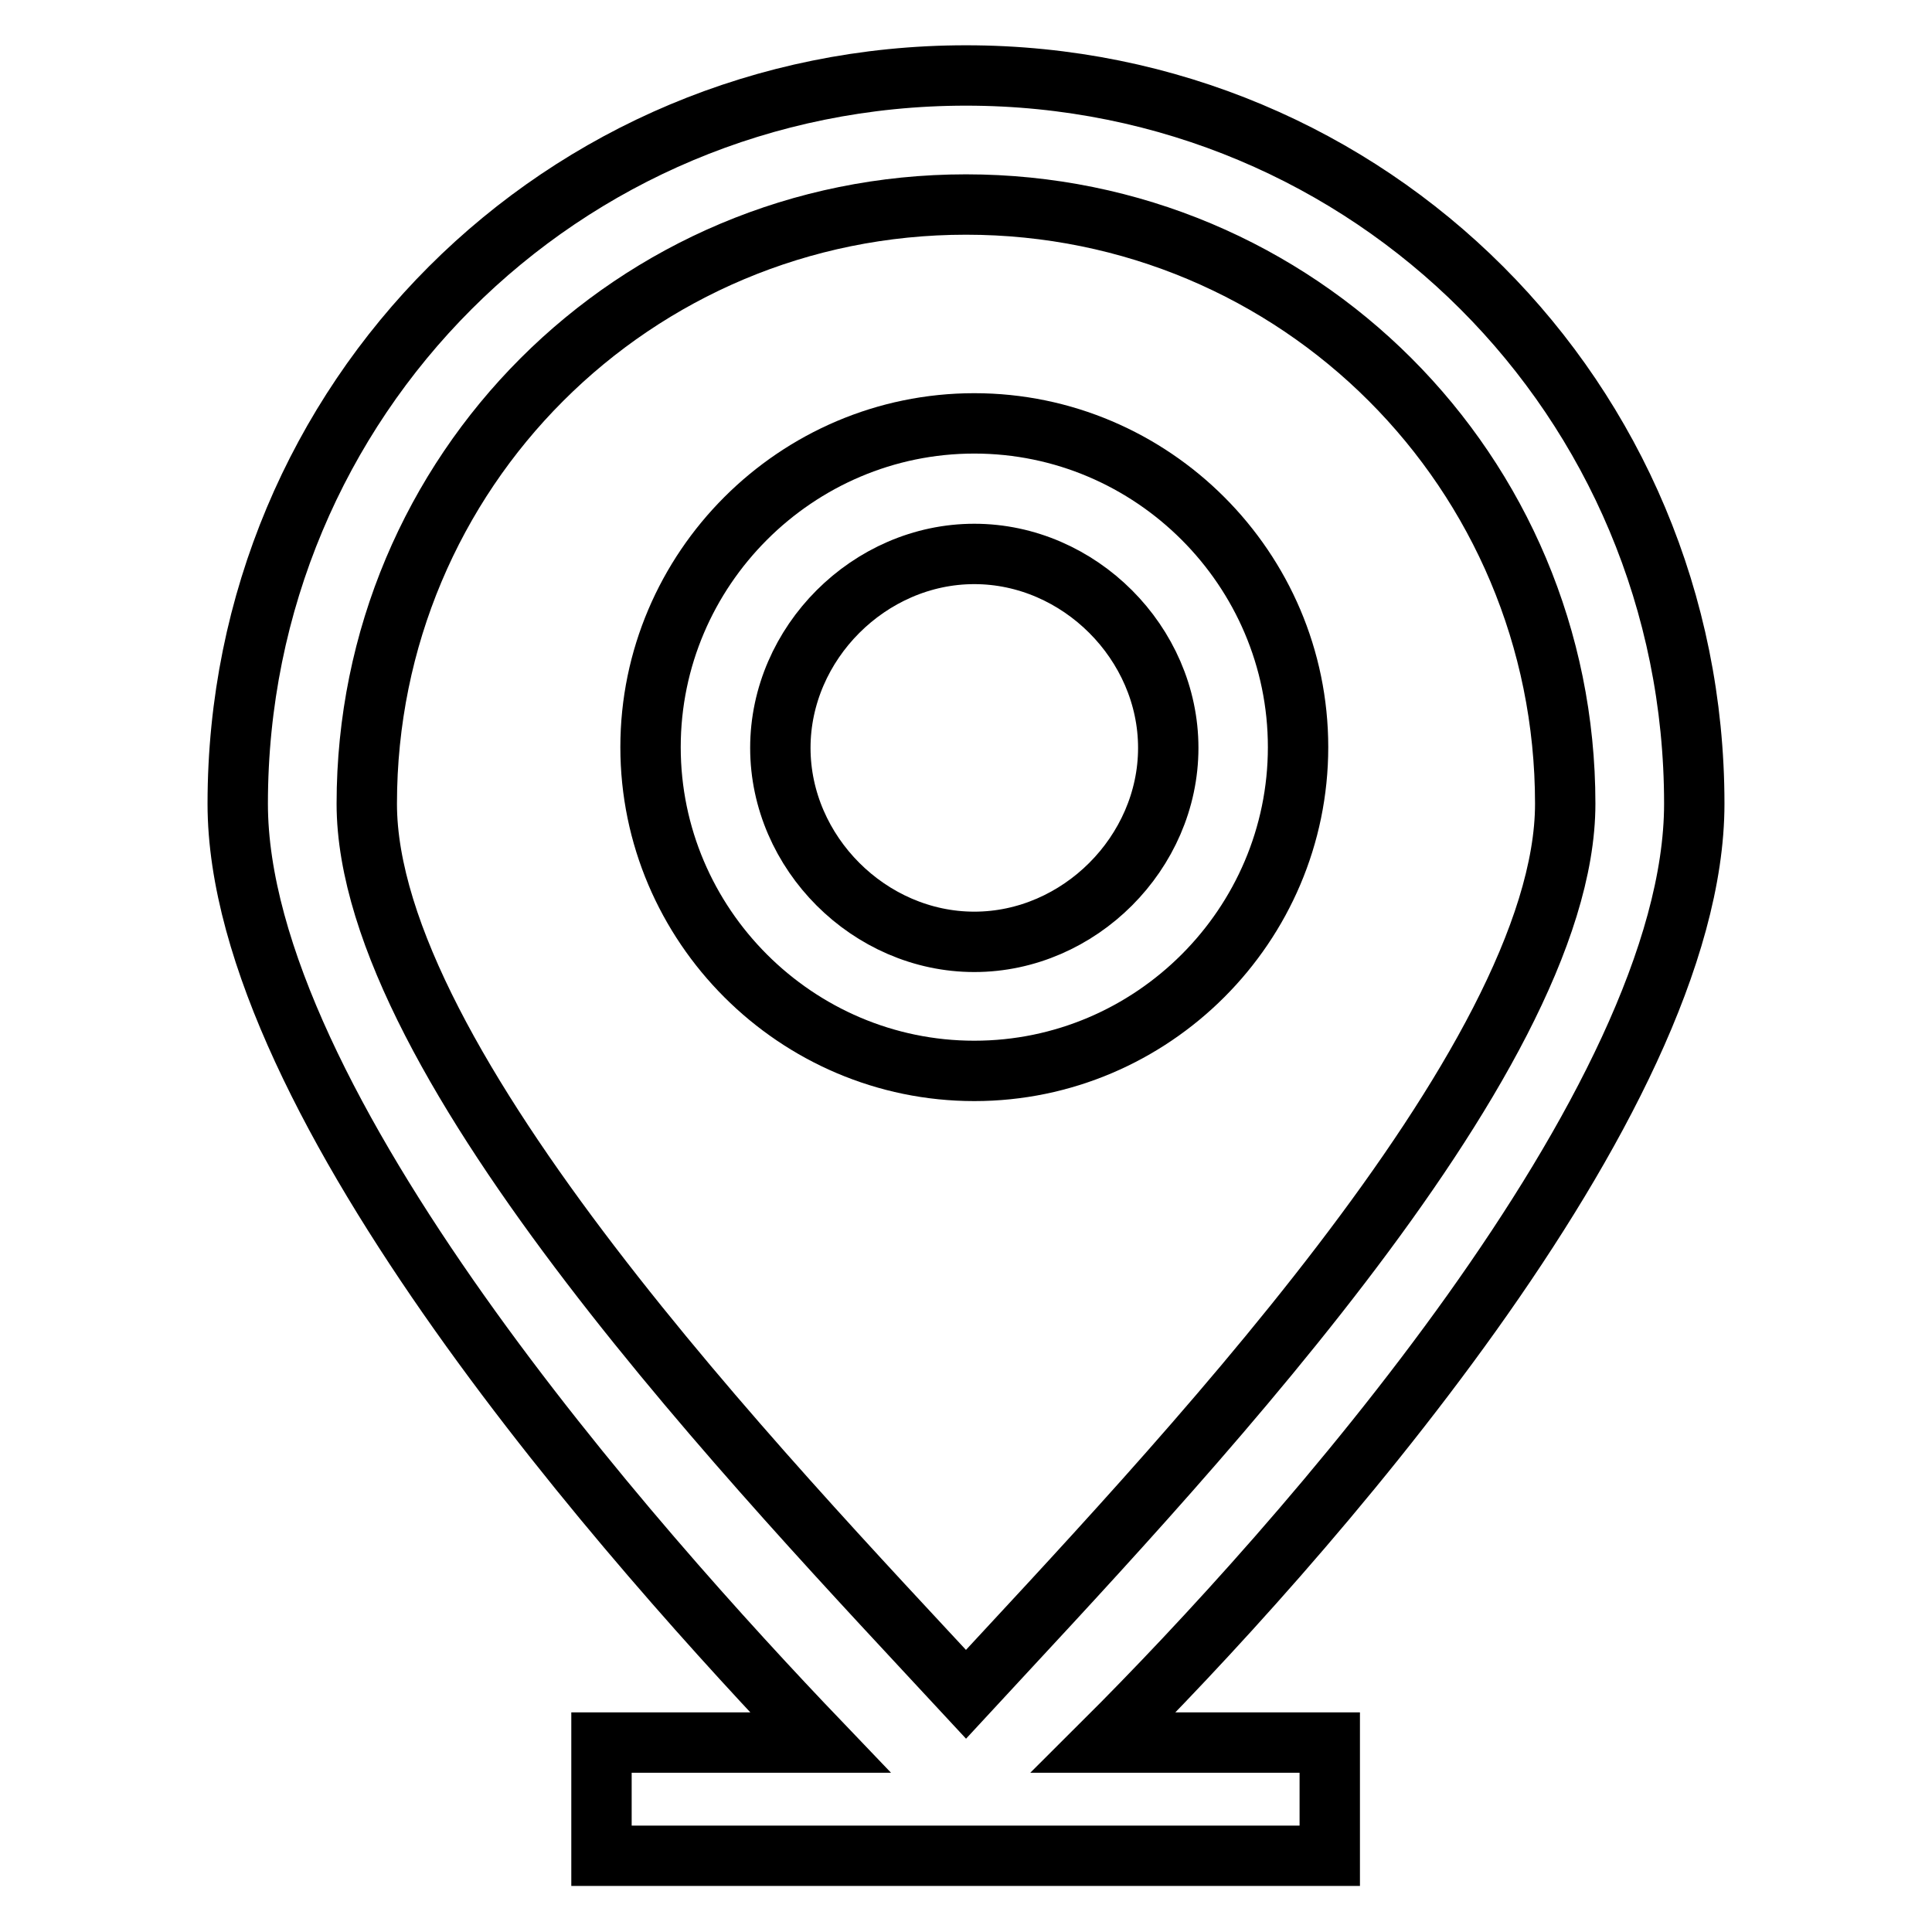
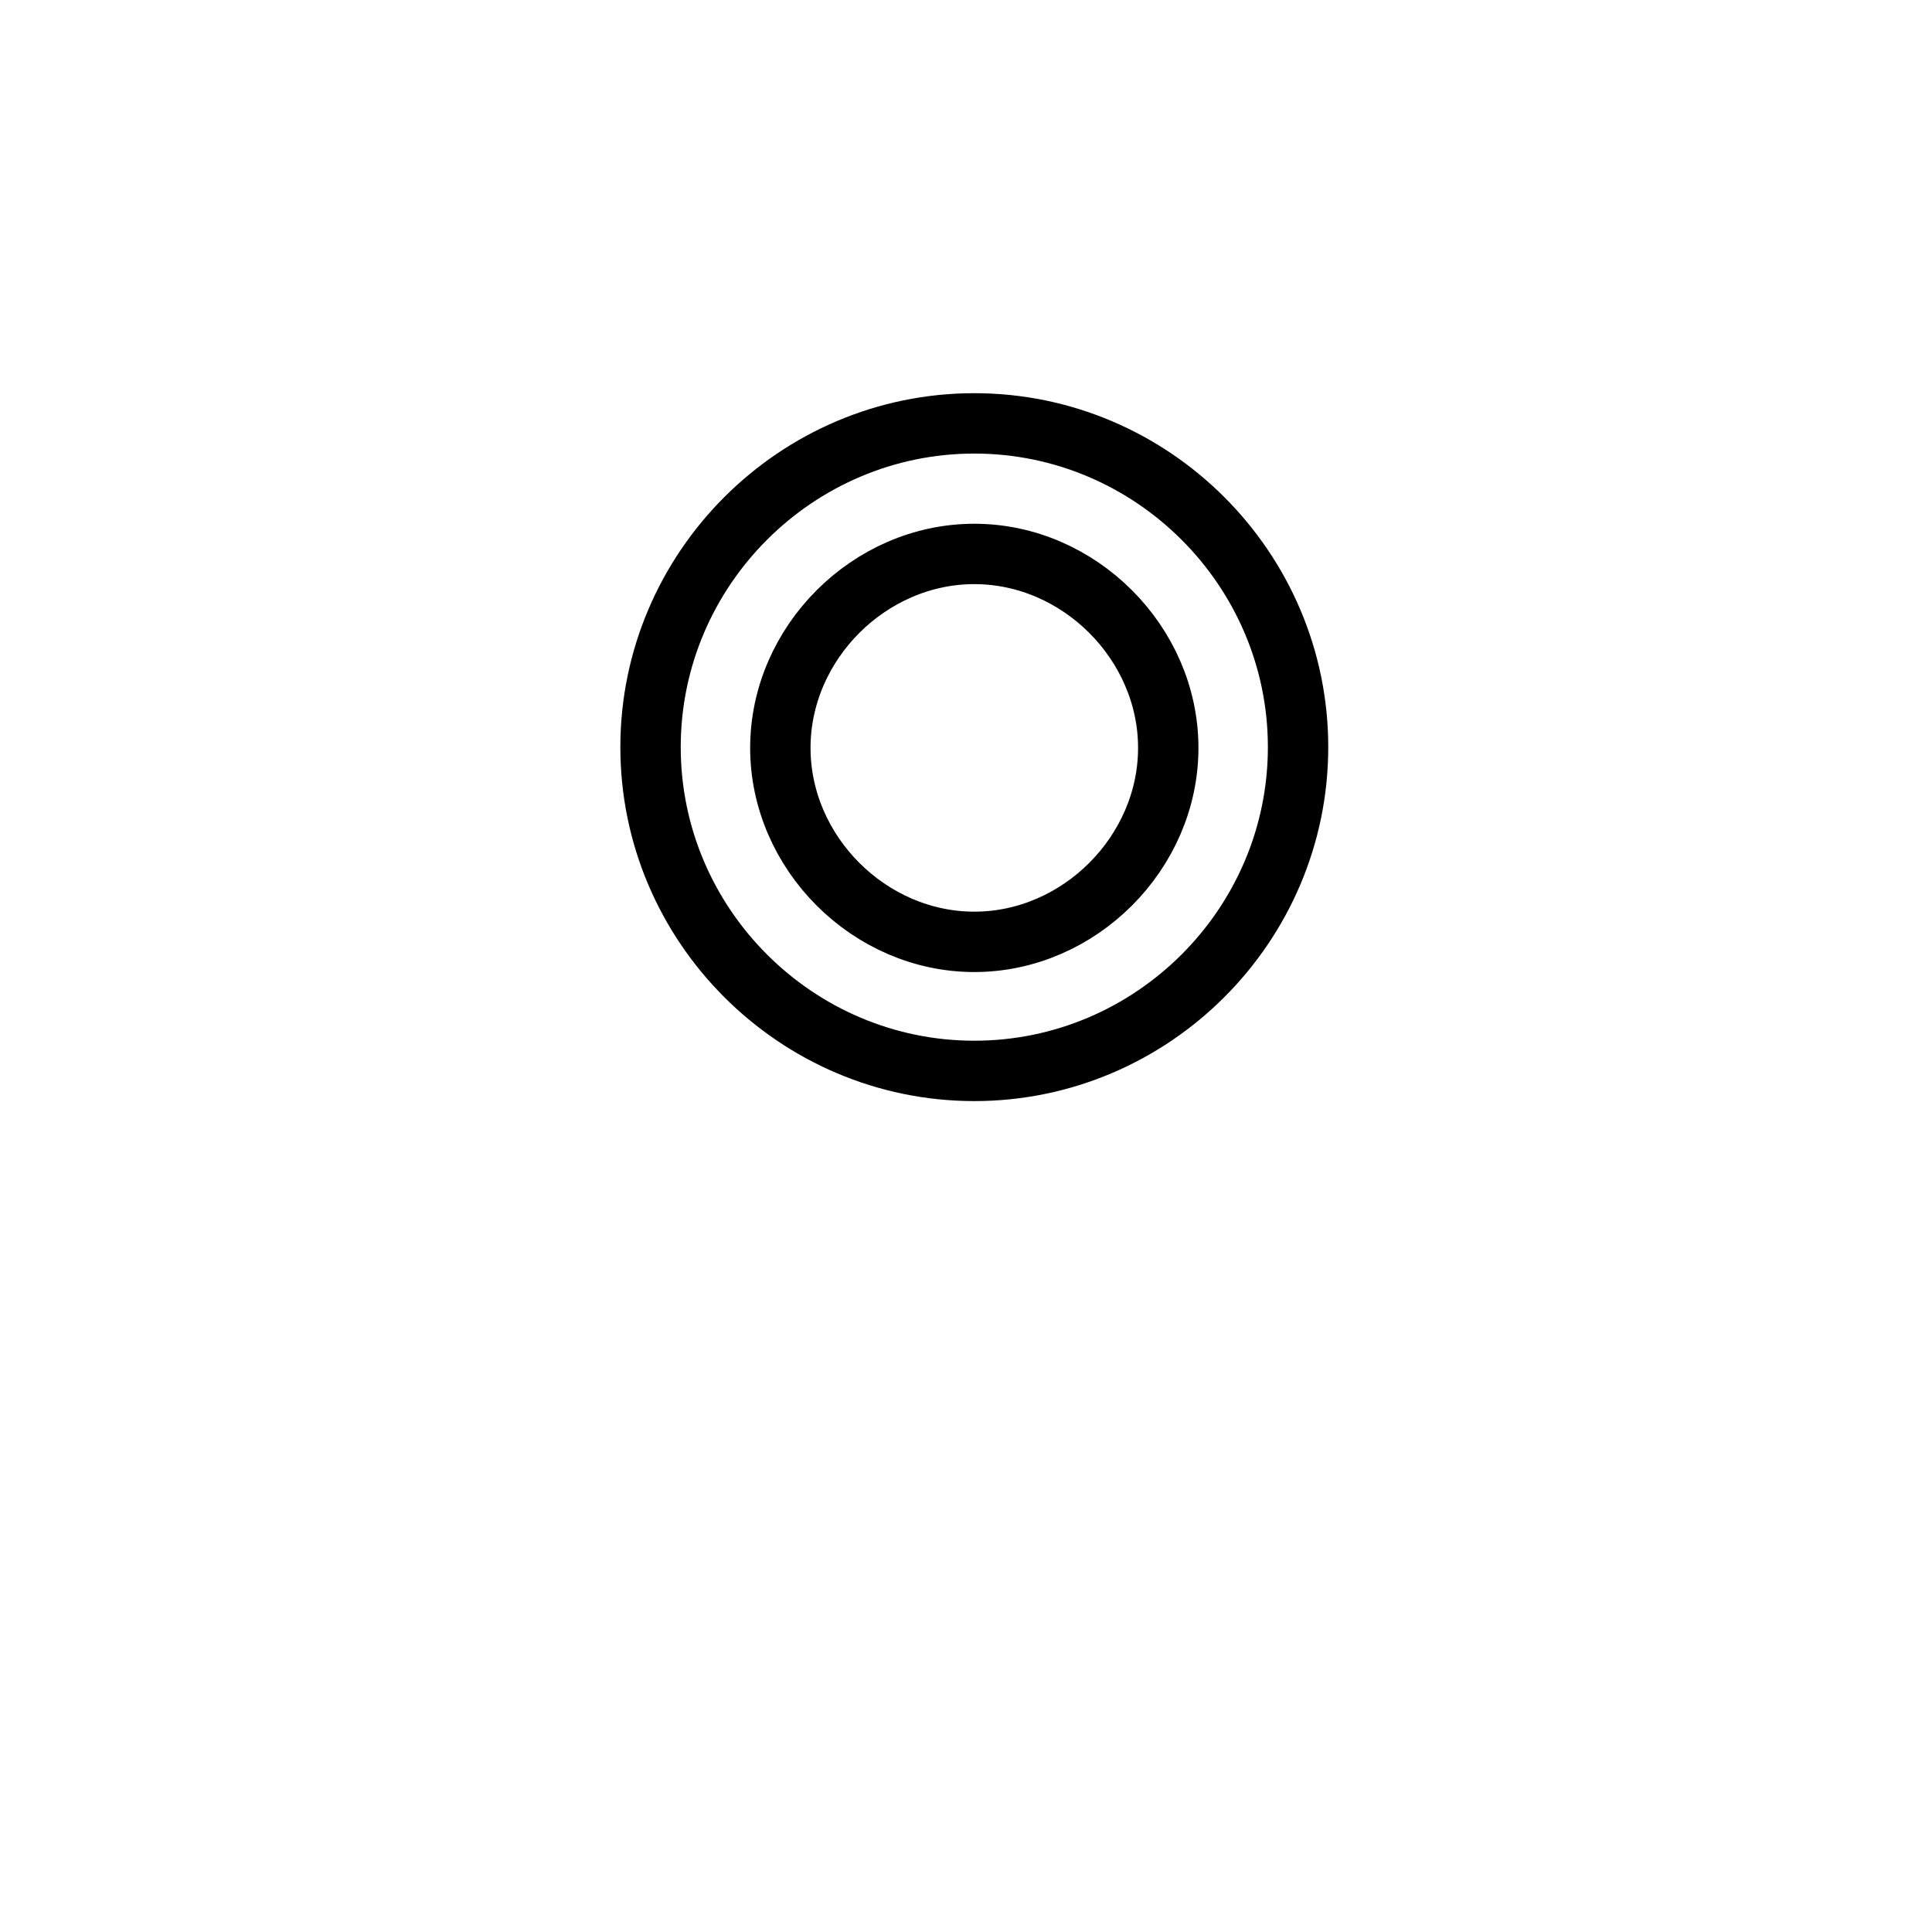
<svg xmlns="http://www.w3.org/2000/svg" version="1.1" x="0px" y="0px" viewBox="0 0 256 256" enable-background="new 0 0 256 256" xml:space="preserve">
  <g>
-     <path stroke-width="8" fill-opacity="0" stroke="#000000" d="M224.5,106.5c0-53.6-42.9-96.5-96.5-96.5c-53.6,0-96.5,42.9-96.5,96.5c0,39.7,52.6,98.7,77.2,124.4h-29v15 h96.5v-15h-30C172,205.2,224.5,146.2,224.5,106.5z M48.6,106.5c0-44,35.4-79.4,79.4-79.4c44,0,79.4,35.4,79.4,79.4 c0,34.3-52.6,89-79.4,118C101.2,195.6,48.6,140.9,48.6,106.5z" />
    <path stroke-width="8" fill-opacity="0" stroke="#000000" d="M129.1,56.1c-23.6,0-42.9,19.3-42.9,42.9s19.3,42.9,42.9,42.9S172,122.6,172,99S152.7,56.1,129.1,56.1z  M129.1,124.8c-13.9,0-25.7-11.8-25.7-25.7c0-13.9,11.8-25.7,25.7-25.7c13.9,0,25.7,11.8,25.7,25.7 C154.8,113,143,124.8,129.1,124.8z" />
  </g>
</svg>